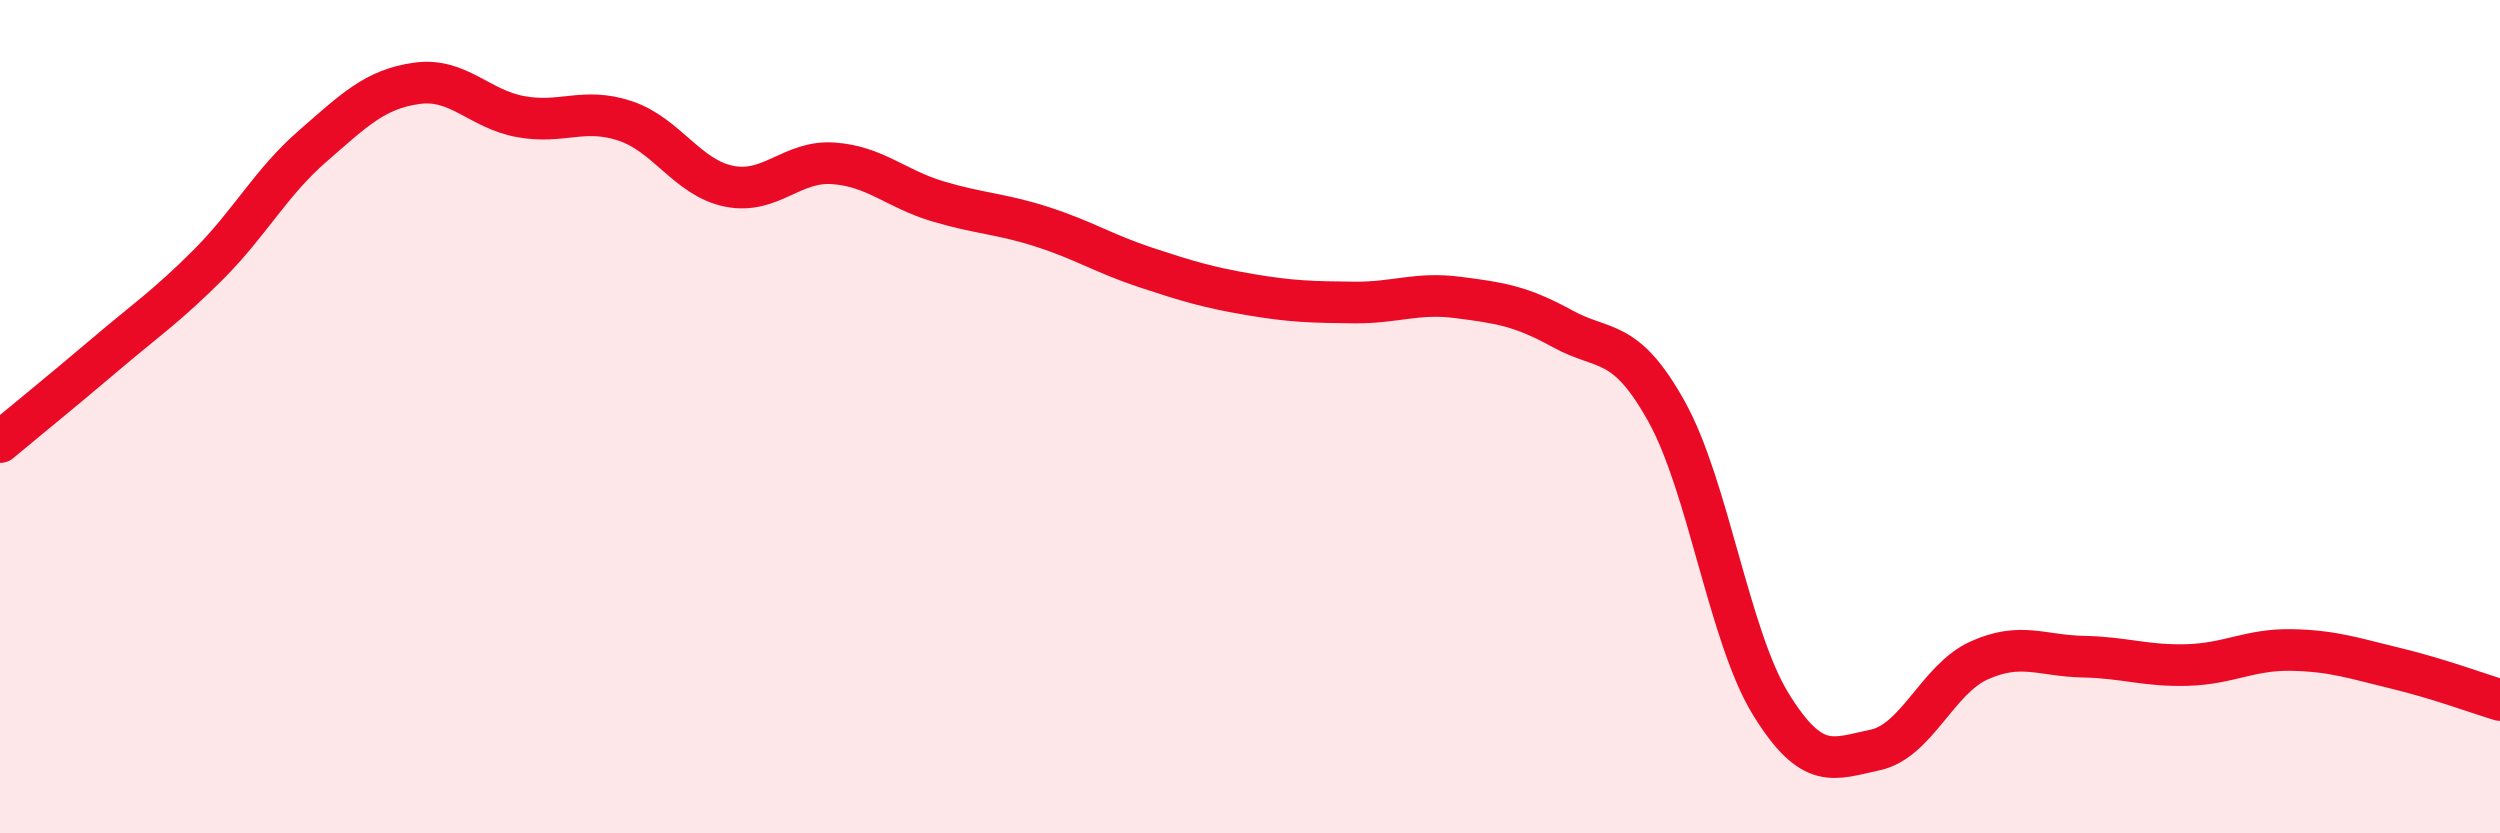
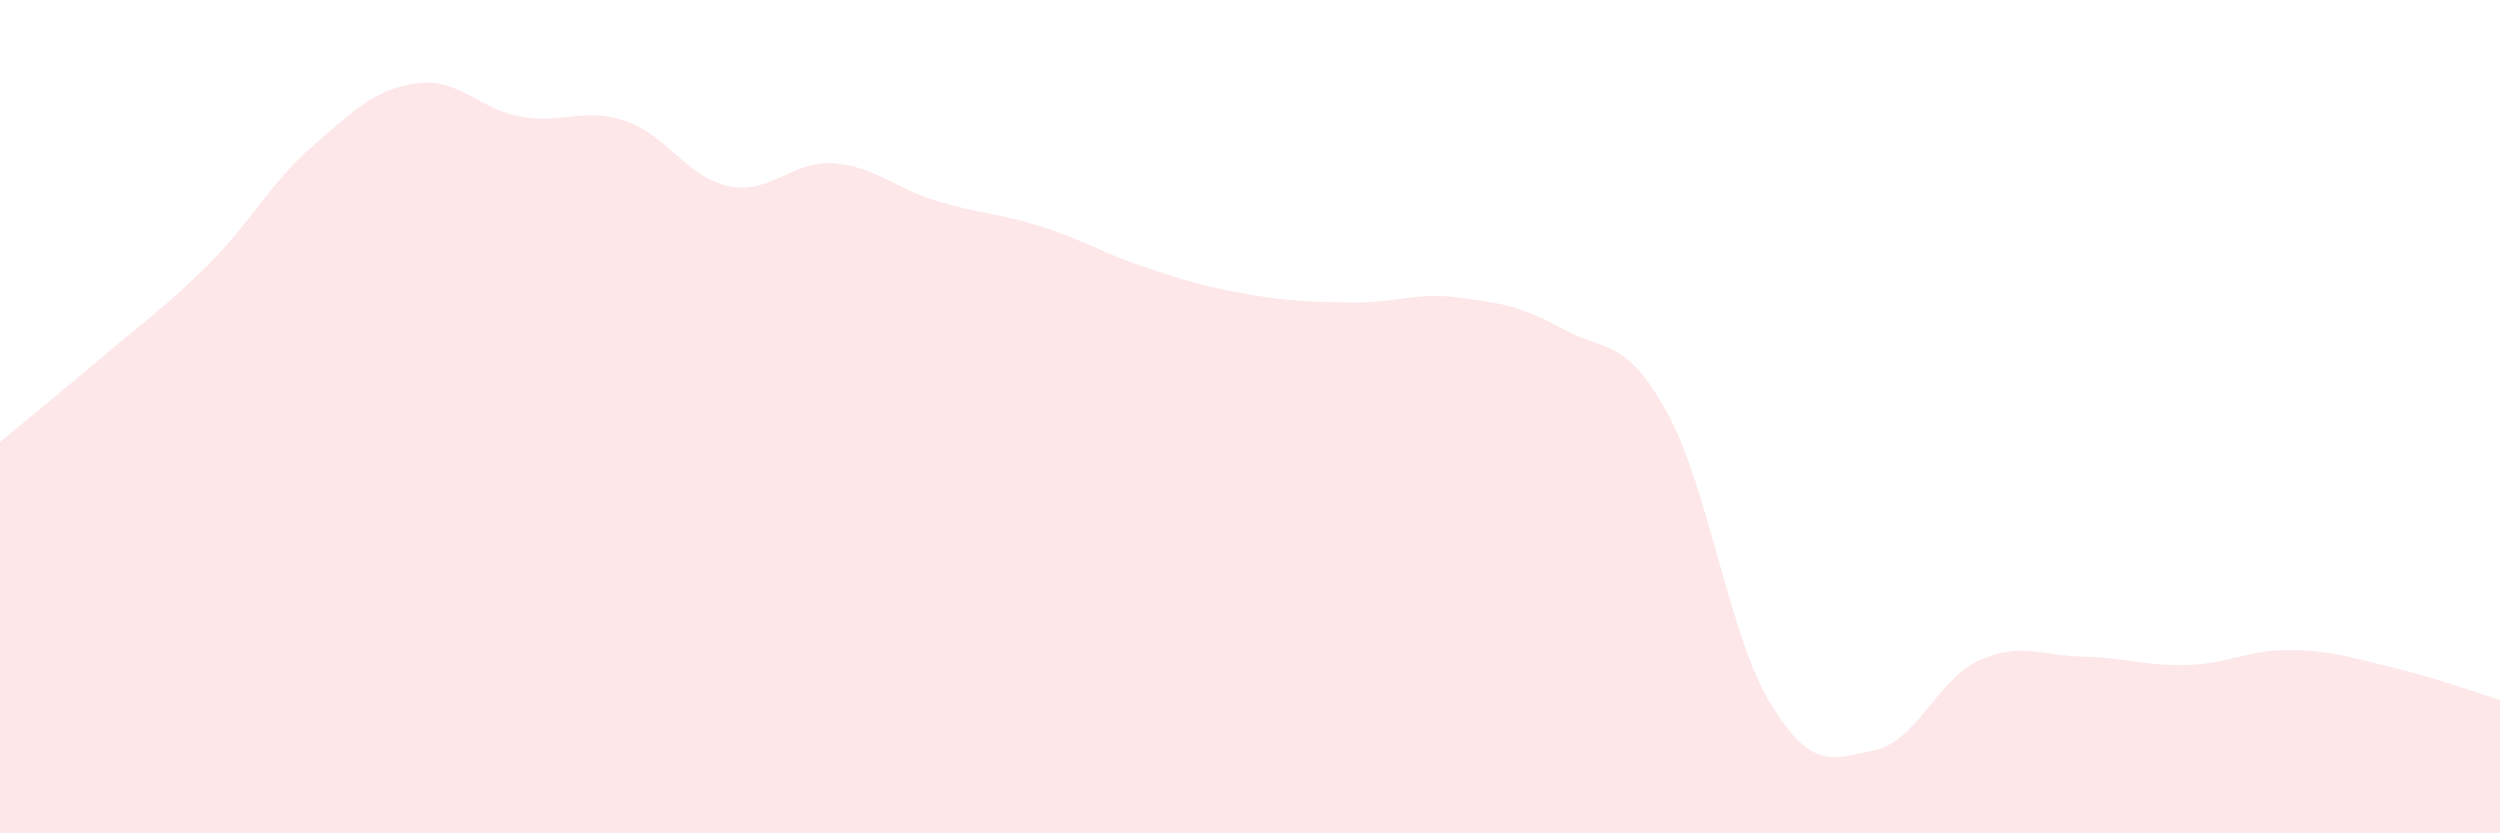
<svg xmlns="http://www.w3.org/2000/svg" width="60" height="20" viewBox="0 0 60 20">
  <path d="M 0,10.61 C 0.5,10.19 1.5,9.38 2.5,8.53 C 3.5,7.68 4,7.35 5,6.35 C 6,5.35 6.5,4.38 7.5,3.51 C 8.5,2.64 9,2.14 10,2 C 11,1.86 11.5,2.62 12.5,2.8 C 13.5,2.98 14,2.57 15,2.9 C 16,3.23 16.5,4.27 17.5,4.47 C 18.5,4.67 19,3.85 20,3.92 C 21,3.99 21.5,4.53 22.5,4.83 C 23.5,5.13 24,5.12 25,5.44 C 26,5.76 26.5,6.09 27.5,6.42 C 28.5,6.75 29,6.9 30,7.07 C 31,7.24 31.5,7.25 32.5,7.26 C 33.5,7.27 34,7.01 35,7.14 C 36,7.27 36.5,7.34 37.5,7.89 C 38.5,8.44 39,8.08 40,9.88 C 41,11.68 41.5,15.28 42.5,16.9 C 43.5,18.52 44,18.21 45,18 C 46,17.79 46.5,16.3 47.5,15.85 C 48.5,15.4 49,15.74 50,15.76 C 51,15.78 51.5,15.99 52.5,15.96 C 53.5,15.93 54,15.58 55,15.6 C 56,15.62 56.5,15.8 57.5,16.04 C 58.5,16.28 59.5,16.65 60,16.8L60 20L0 20Z" fill="#EB0A25" opacity="0.1" stroke-linecap="round" stroke-linejoin="round" />
-   <path d="M 0,10.61 C 0.5,10.19 1.5,9.38 2.5,8.53 C 3.5,7.68 4,7.35 5,6.35 C 6,5.35 6.5,4.38 7.5,3.51 C 8.5,2.64 9,2.14 10,2 C 11,1.86 11.5,2.62 12.5,2.8 C 13.5,2.98 14,2.57 15,2.9 C 16,3.23 16.5,4.27 17.5,4.47 C 18.5,4.67 19,3.85 20,3.92 C 21,3.99 21.5,4.53 22.5,4.83 C 23.5,5.13 24,5.12 25,5.44 C 26,5.76 26.5,6.09 27.5,6.42 C 28.5,6.75 29,6.9 30,7.07 C 31,7.24 31.5,7.25 32.5,7.26 C 33.5,7.27 34,7.01 35,7.14 C 36,7.27 36.5,7.34 37.5,7.89 C 38.5,8.44 39,8.08 40,9.88 C 41,11.68 41.5,15.28 42.5,16.9 C 43.5,18.52 44,18.21 45,18 C 46,17.79 46.5,16.3 47.5,15.85 C 48.5,15.4 49,15.74 50,15.76 C 51,15.78 51.5,15.99 52.5,15.96 C 53.5,15.93 54,15.58 55,15.6 C 56,15.62 56.5,15.8 57.5,16.04 C 58.5,16.28 59.5,16.65 60,16.8" stroke="#EB0A25" stroke-width="1" fill="none" stroke-linecap="round" stroke-linejoin="round" />
</svg>